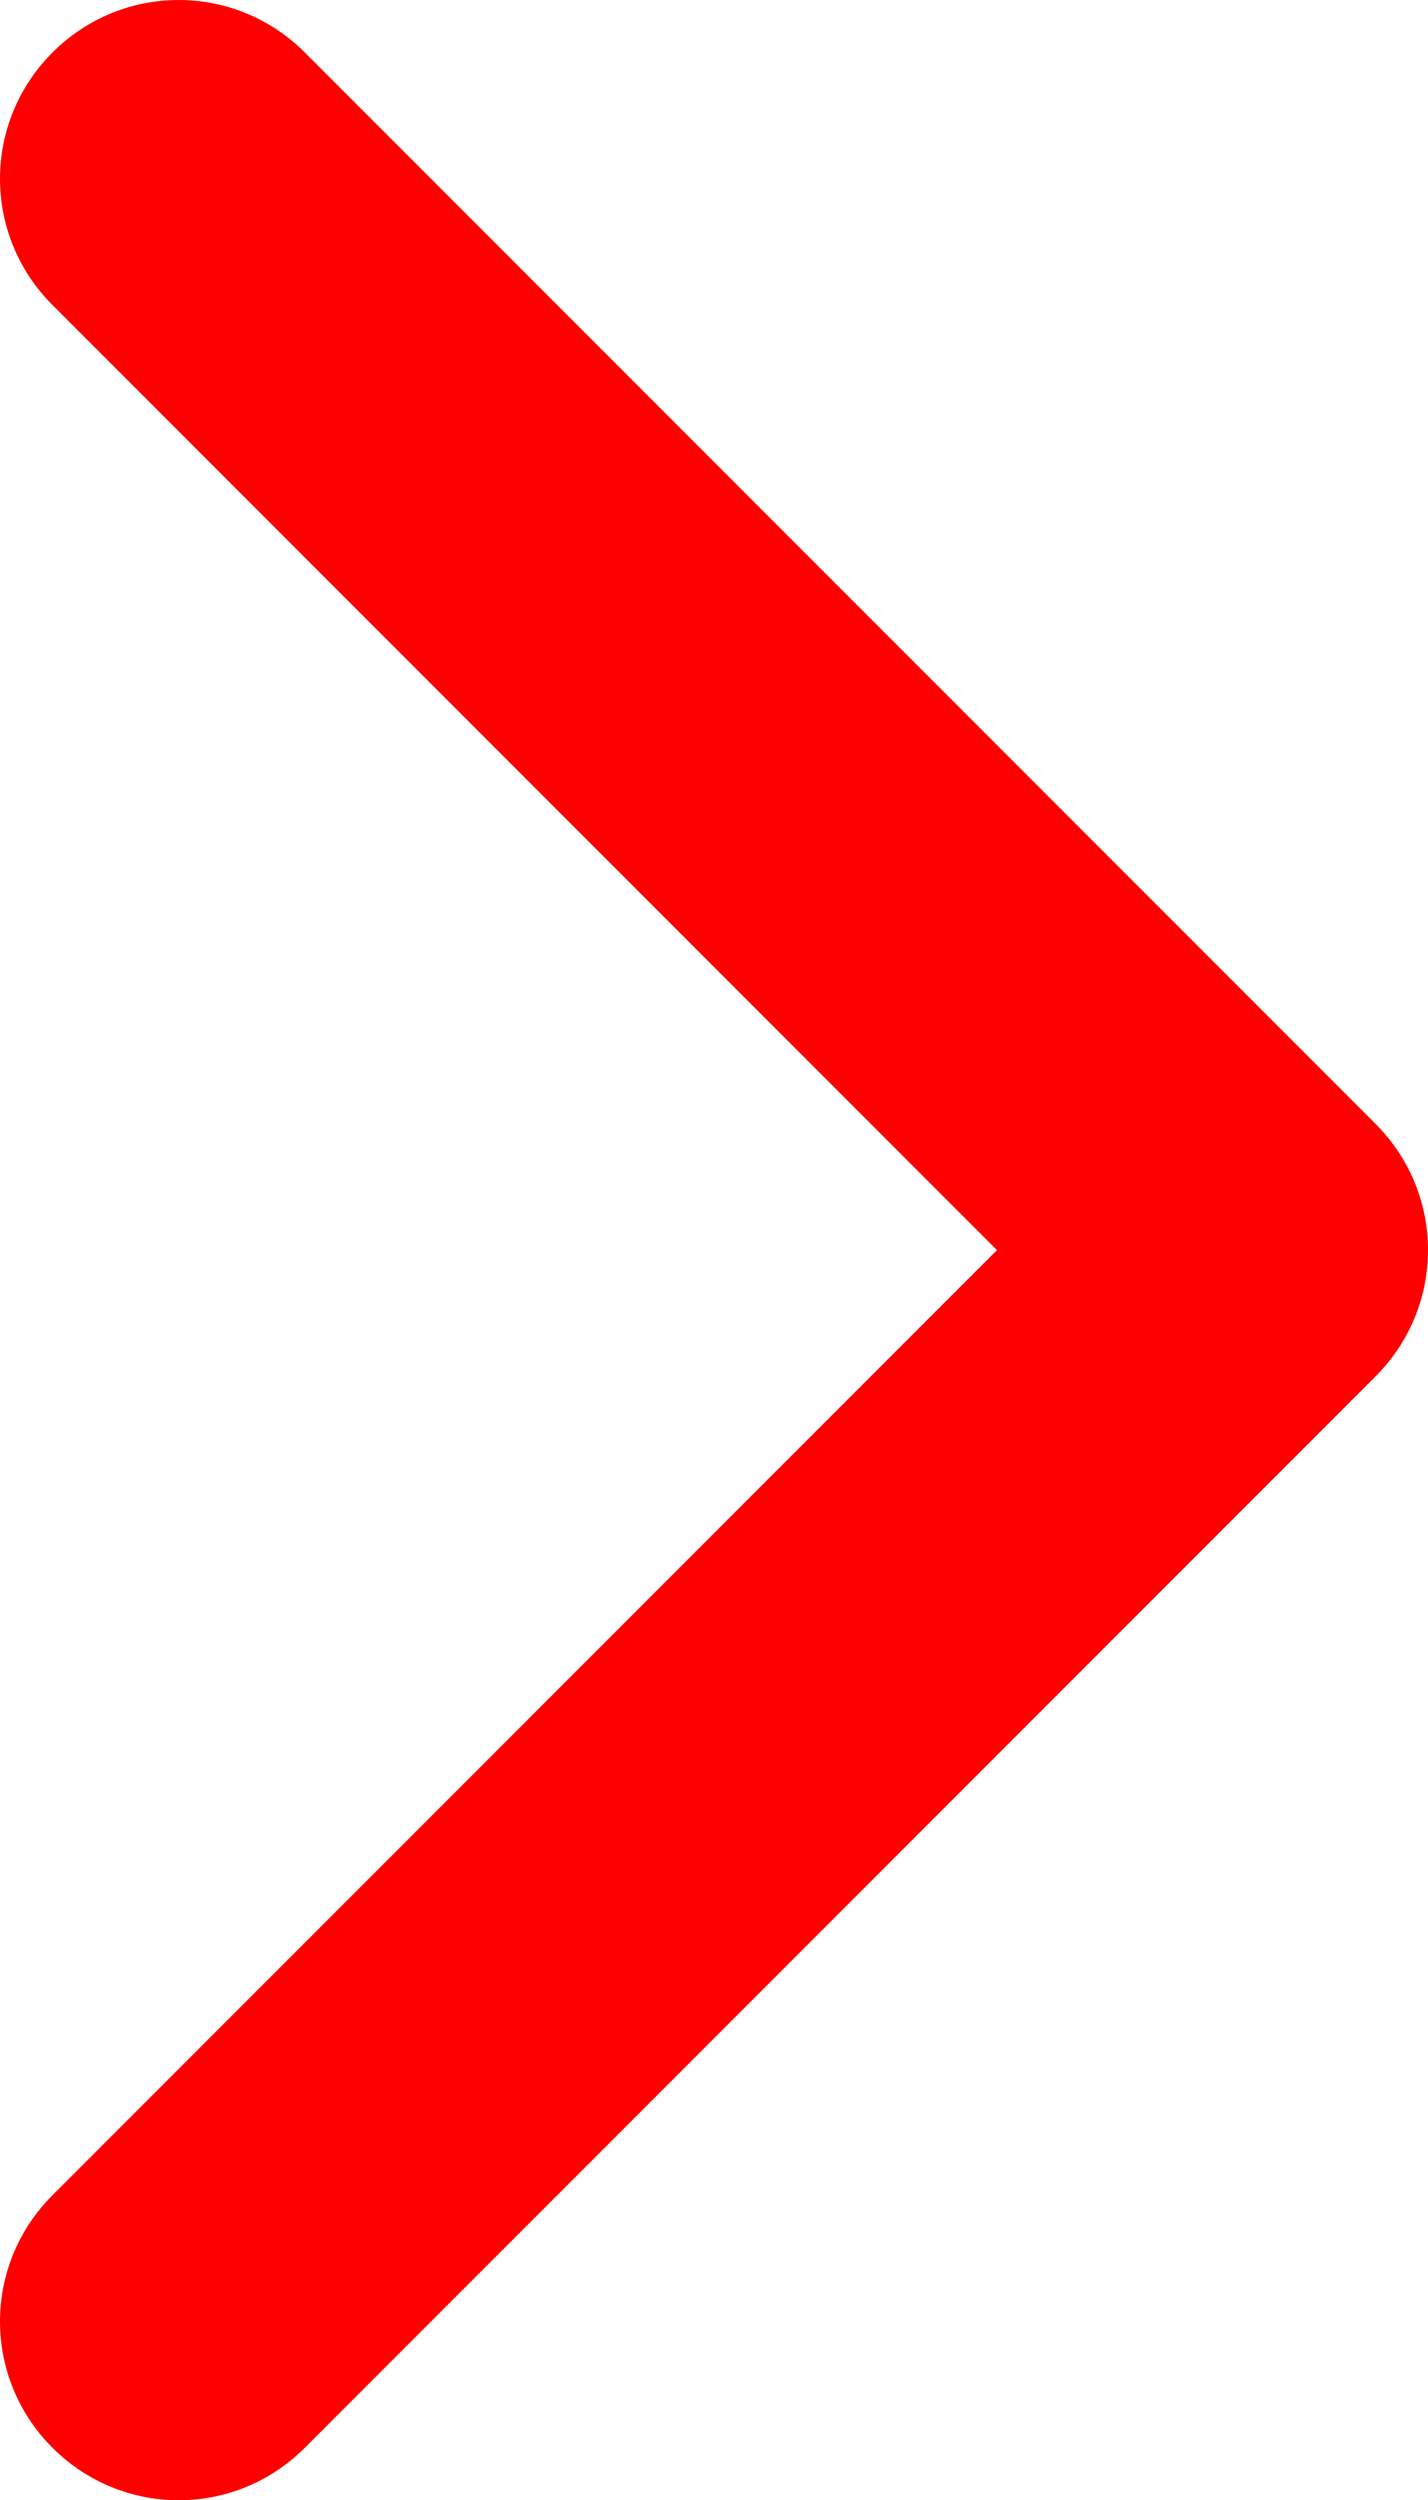
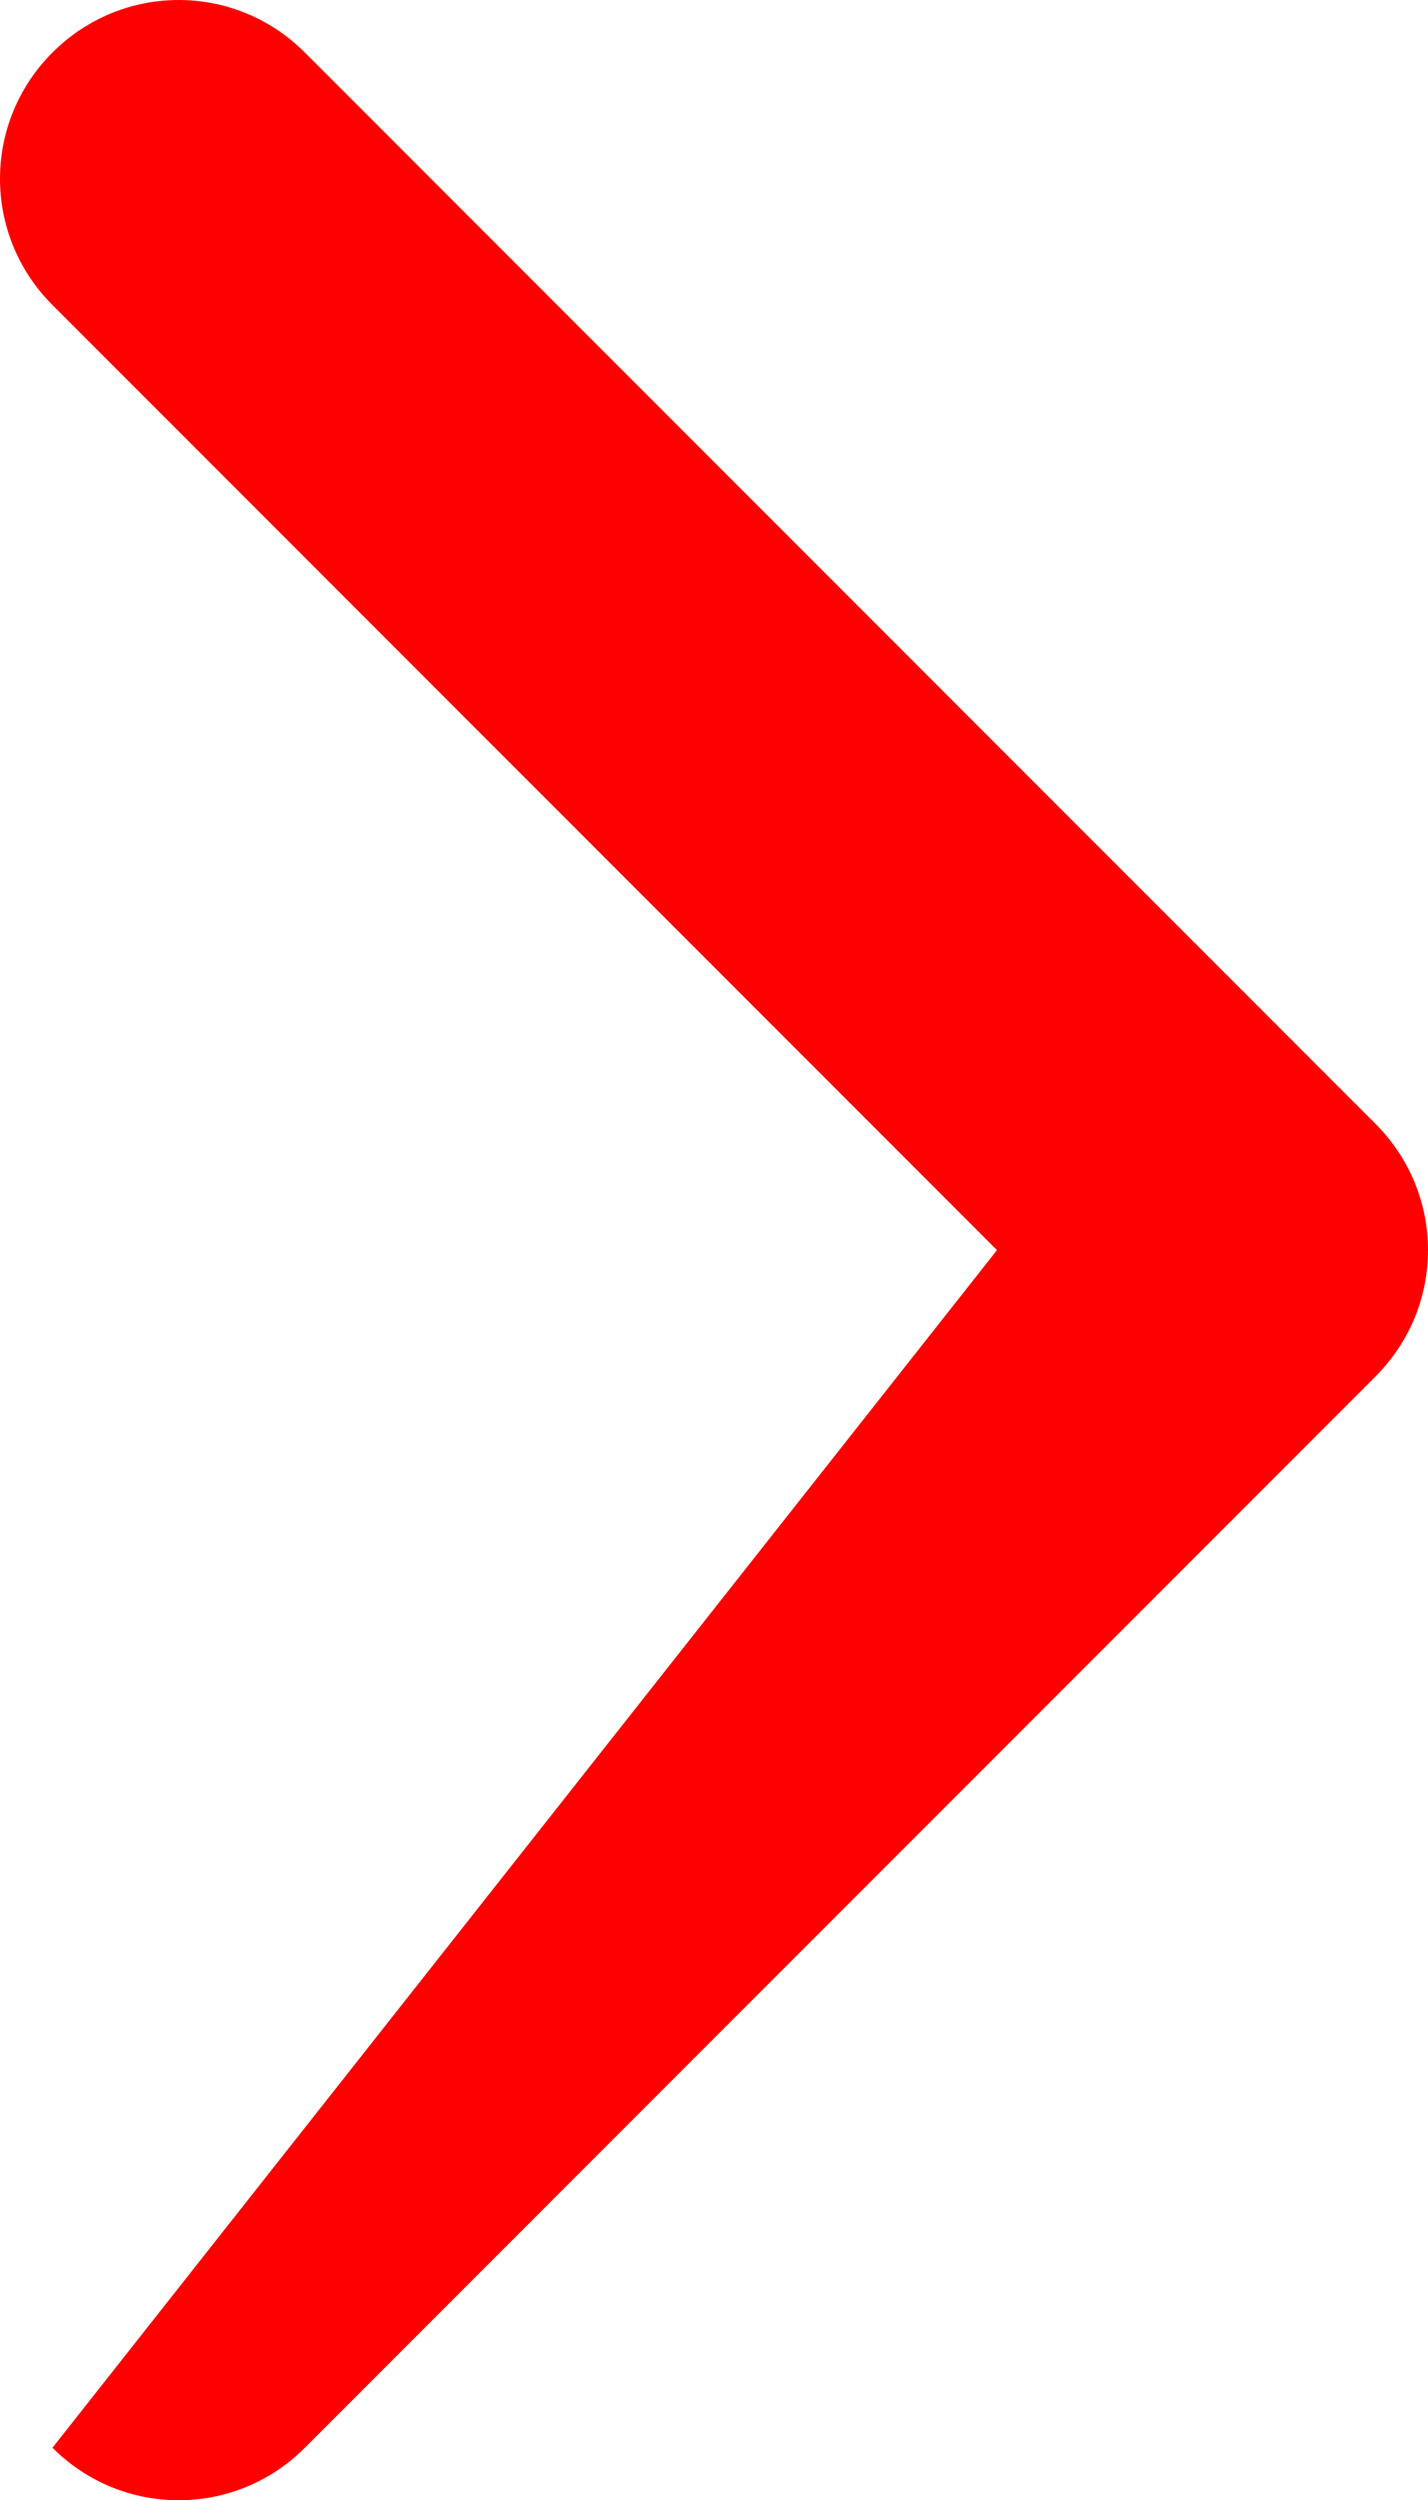
<svg xmlns="http://www.w3.org/2000/svg" version="1.1" id="Capa_1" x="0px" y="0px" viewBox="0 0 11.43 20" style="enable-background:new 0 0 11.43 20;" xml:space="preserve">
  <style type="text/css">
	.st0{fill-rule:evenodd;clip-rule:evenodd;fill:#FF0000;}
</style>
-   <path class="st0" d="M0.42,19.58c-0.56-0.56-0.56-1.46,0-2.02L7.98,10L0.42,2.44c-0.56-0.56-0.56-1.46,0-2.02  c0.56-0.56,1.46-0.56,2.02,0l8.57,8.57c0.56,0.56,0.56,1.46,0,2.02l-8.57,8.57C1.88,20.14,0.98,20.14,0.42,19.58z" />
+   <path class="st0" d="M0.42,19.58L7.98,10L0.42,2.44c-0.56-0.56-0.56-1.46,0-2.02  c0.56-0.56,1.46-0.56,2.02,0l8.57,8.57c0.56,0.56,0.56,1.46,0,2.02l-8.57,8.57C1.88,20.14,0.98,20.14,0.42,19.58z" />
</svg>